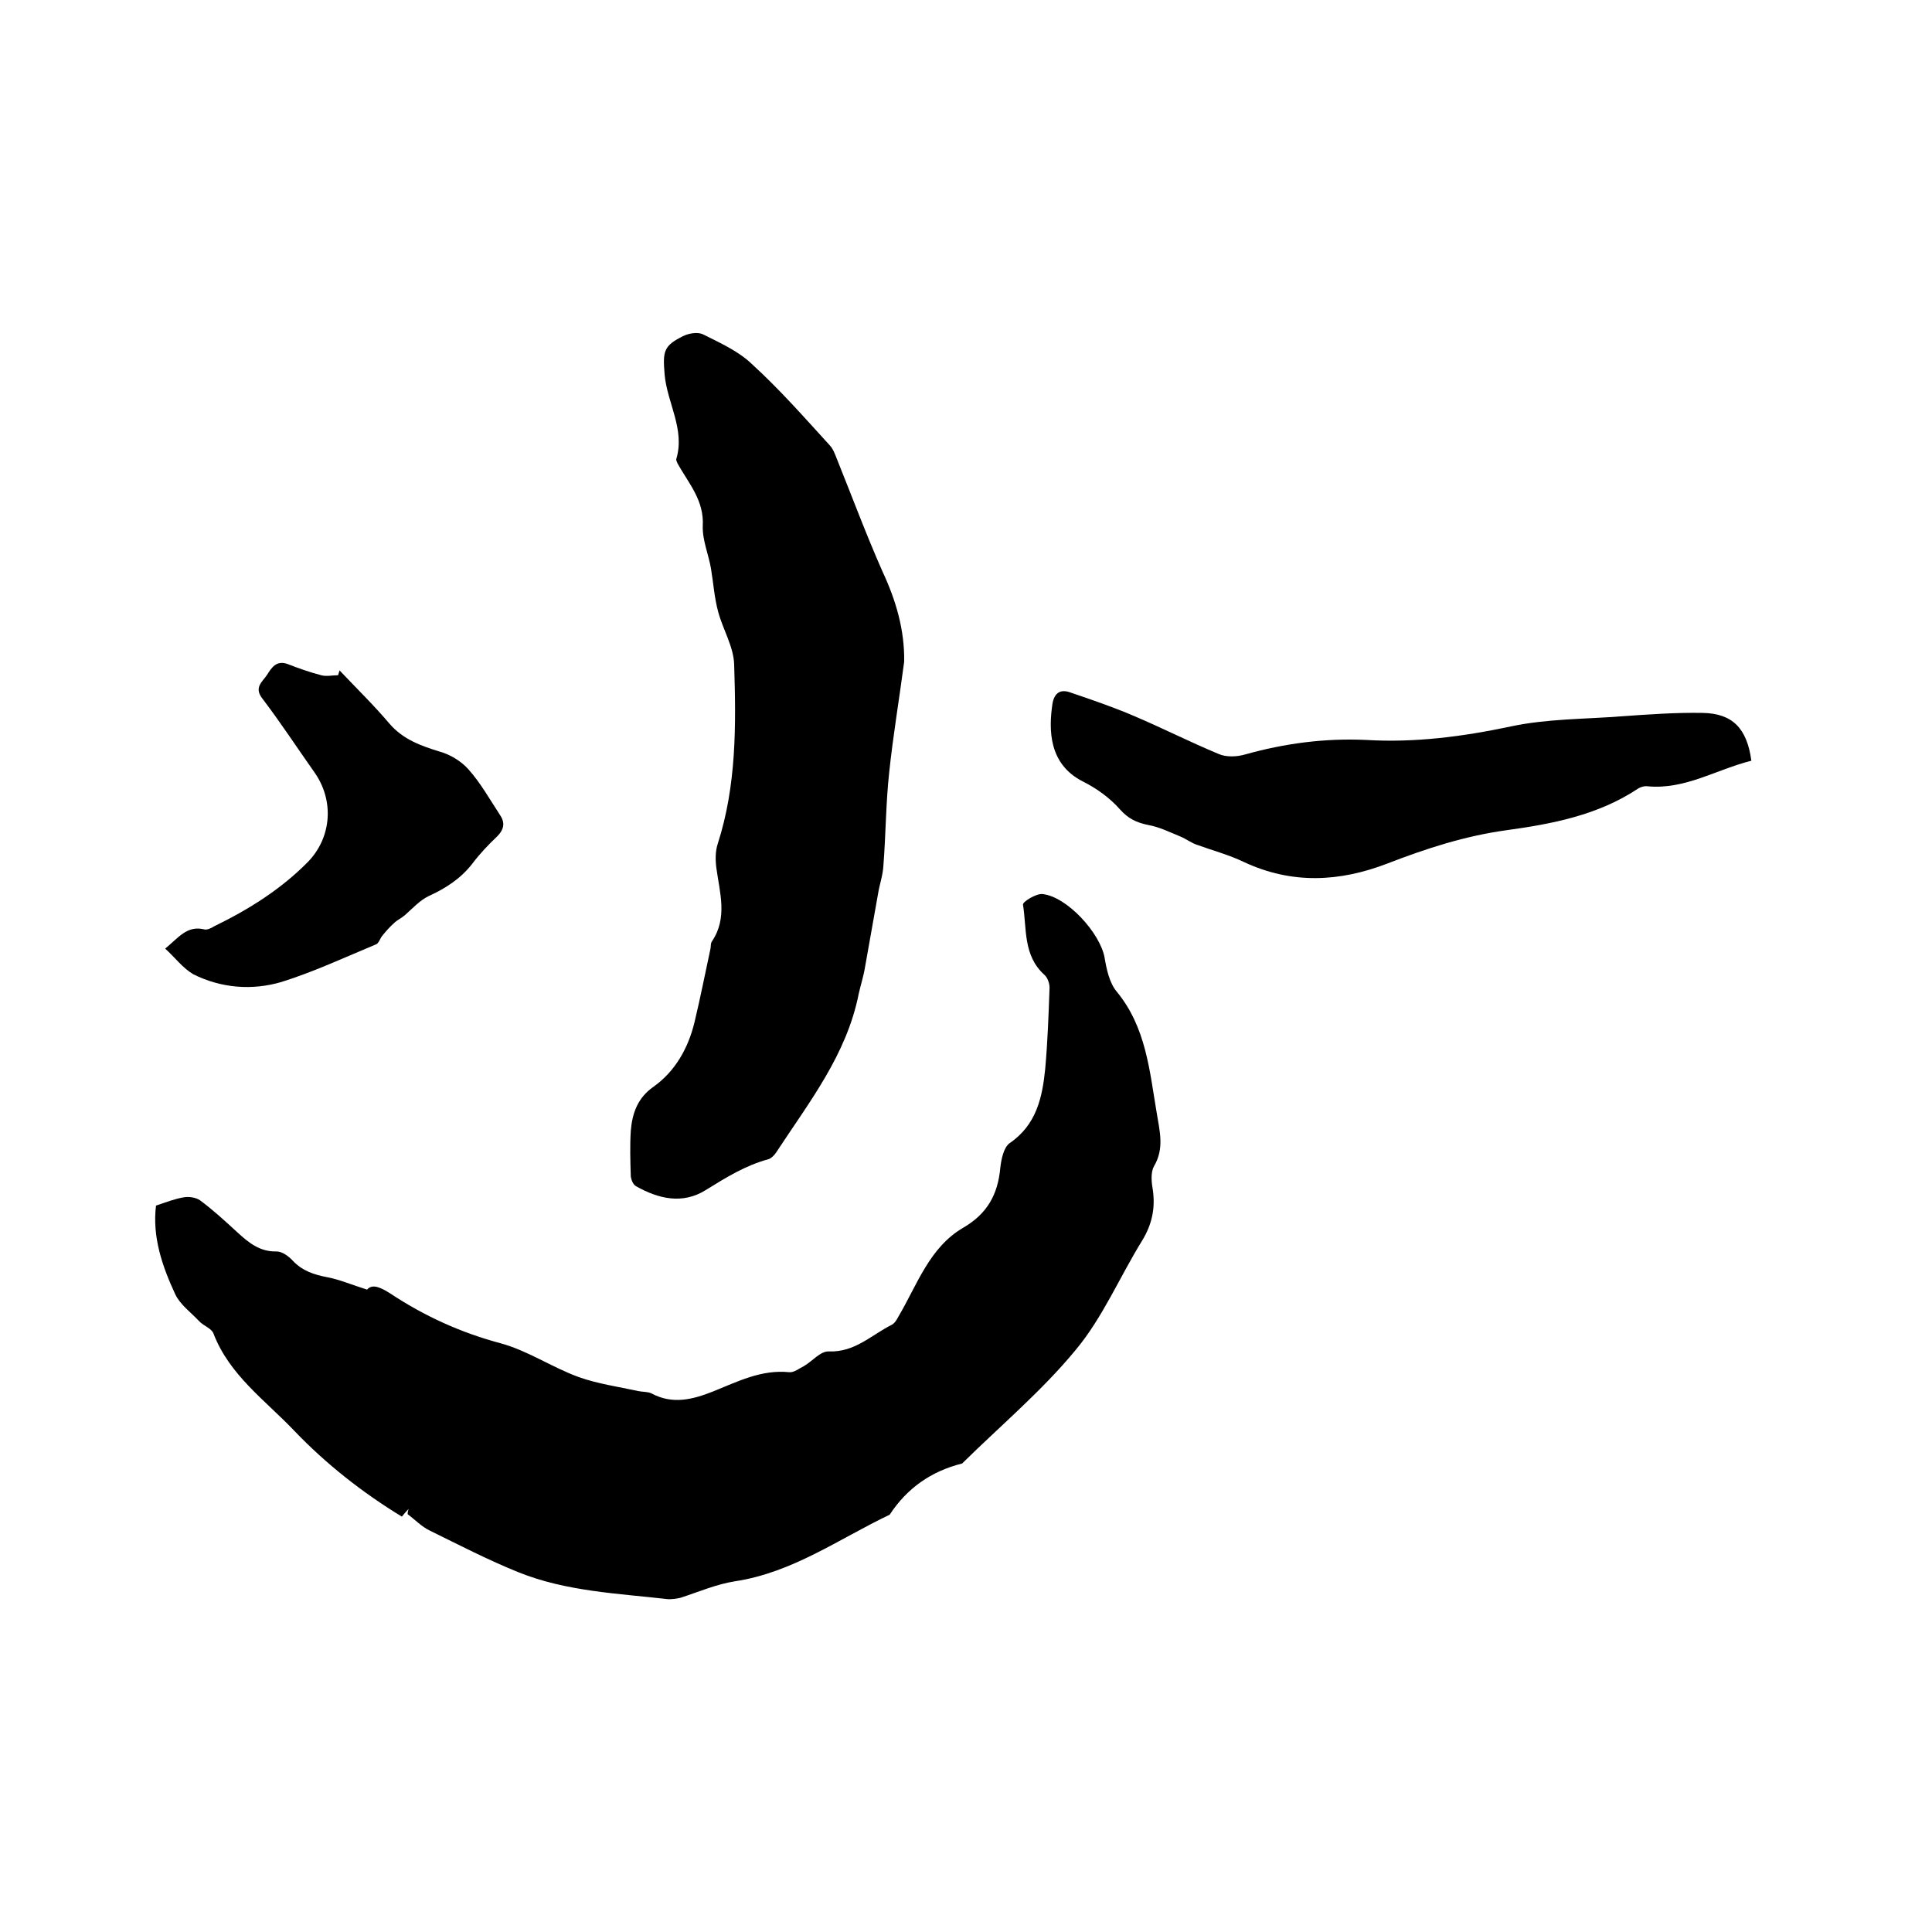
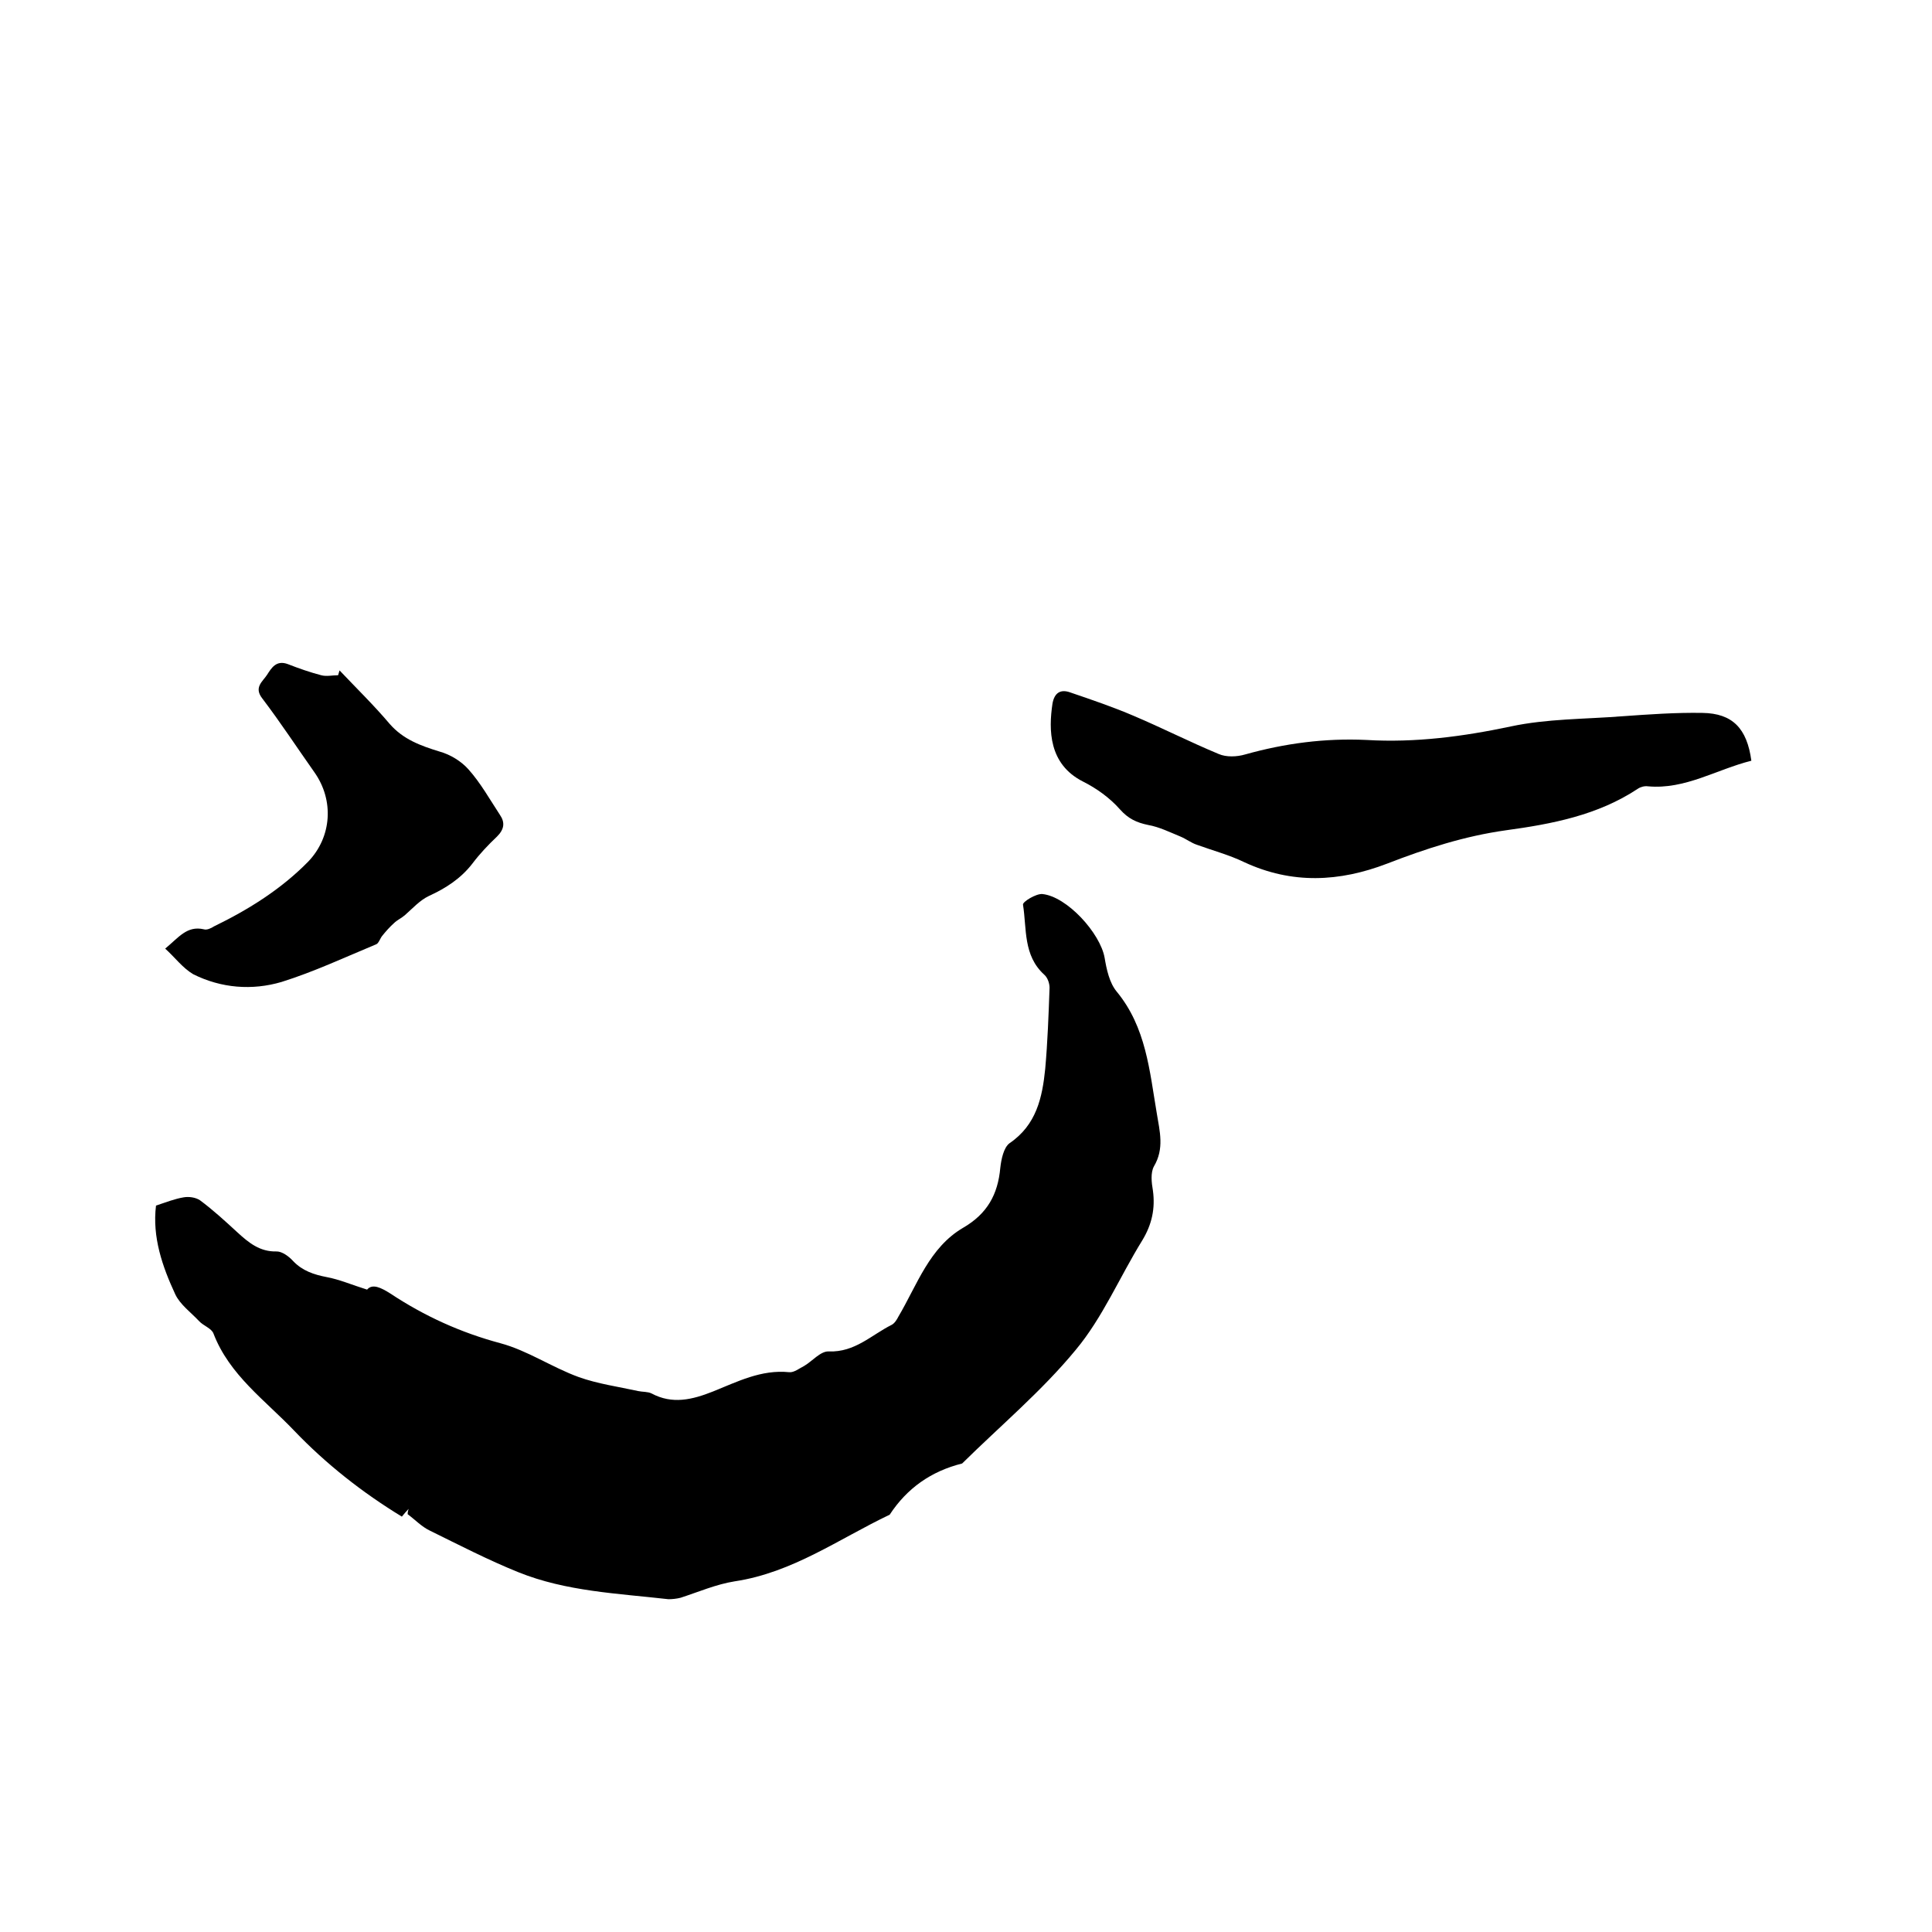
<svg xmlns="http://www.w3.org/2000/svg" enable-background="new 0 0 400 400" viewBox="0 0 400 400">
  <path d="m84.6 312.4c-.5.5-.9 1-1.4 1.6-8.2-5-15.7-10.9-22.3-17.8-6-6.3-13.4-11.5-16.7-20.1-.4-1.1-2.1-1.6-3-2.6-1.7-1.8-3.9-3.4-4.9-5.5-2.7-5.8-4.8-11.9-4-18.4 2.1-.7 3.9-1.4 5.7-1.7 1.1-.2 2.5 0 3.4.6 2.7 2 5.2 4.3 7.7 6.6 2.4 2.2 4.7 4.1 8.2 4 1.1 0 2.5 1 3.4 2 1.9 2 4.3 2.8 6.9 3.3 2.7.5 5.2 1.6 8.4 2.6 1.1-1.3 2.9-.4 4.8.8 7.1 4.7 14.6 8.1 22.8 10.3 5.6 1.5 10.7 5 16.2 7 3.9 1.4 8.2 2 12.3 2.9.9.2 2 .1 2.8.5 4.3 2.3 8.4 1.3 12.7-.4 5-2 10-4.6 15.8-4 1 .1 2.1-.8 3.1-1.3 1.7-1 3.4-3.1 5.1-3 5.4.2 8.8-3.4 13-5.5.6-.3 1.1-1.1 1.4-1.7 3.9-6.6 6.4-14.3 13.4-18.4 5-2.9 7.2-6.9 7.7-12.4.2-1.8.7-4.2 1.9-5.1 5.6-3.8 6.8-9.5 7.4-15.4.5-5.6.7-11.2.9-16.8 0-.9-.4-2.1-1.1-2.7-4.4-4-3.6-9.5-4.4-14.5-.1-.6 2.7-2.3 4-2.2 5.1.5 12 8.1 12.9 13.2.4 2.4 1 5.2 2.5 7 6.1 7.4 6.8 16.4 8.3 25.2.6 3.7 1.6 7.3-.6 11-.7 1.3-.5 3.3-.2 5 .5 3.7-.2 7-2.2 10.3-4.7 7.6-8.2 16-13.8 22.7-7 8.5-15.6 15.7-23.5 23.5-6.4 1.6-11.4 5.1-15 10.6-10.5 5-20.1 12-32.1 13.8-3.8.6-7.5 2.2-11.2 3.4-.8.2-1.7.3-2.5.3-10.5-1.2-21.2-1.6-31.1-5.6-6.2-2.5-12.2-5.6-18.3-8.6-1.7-.8-3.1-2.3-4.6-3.4 0-.5.1-.8.2-1.1z" />
-   <path d="m187.2 137c-1 7.6-2.3 15.3-3.1 22.9-.7 6.4-.7 12.9-1.2 19.3-.1 2-.8 3.9-1.1 5.8-.9 5-1.8 10.1-2.7 15.2-.3 1.9-.9 3.7-1.3 5.5-2.5 12.7-10.3 22.5-17.1 32.9-.4.6-1 1.2-1.6 1.4-4.8 1.3-8.8 3.8-13 6.4-4.8 3-9.8 1.8-14.4-.8-.6-.3-1-1.3-1.1-2-.1-3.2-.2-6.4 0-9.5.3-3.6 1.4-6.8 4.7-9.1 4.5-3.2 7.2-8 8.5-13.4 1.2-5 2.2-10.1 3.3-15.2.1-.5 0-1.1.3-1.5 3.3-4.9 1.6-10.1.9-15.3-.2-1.6-.2-3.4.3-4.9 3.9-12.1 3.8-24.6 3.4-37.1-.1-3.7-2.3-7.2-3.3-10.9-.8-2.9-1-6-1.5-9-.5-2.9-1.8-5.9-1.7-8.8.3-5.3-2.9-8.8-5.2-12.9-.1-.3-.3-.6-.3-.9 1.9-6.2-1.9-11.7-2.4-17.6-.4-4.8-.2-5.9 3.8-7.9 1.2-.6 3-.9 4.1-.4 3.6 1.8 7.4 3.5 10.2 6.2 5.7 5.2 10.8 11 16 16.7.8.8 1.2 2 1.6 3 3.1 7.7 6 15.5 9.4 23.2 2.8 6 4.6 12.1 4.5 18.7z" />
-   <path d="m362.6 157.5c-7.2 1.8-13.7 6-21.4 5.3-.7-.1-1.5.1-2.1.5-8.3 5.5-17.8 7.3-27.3 8.6-8.6 1.2-16.6 3.8-24.6 6.9-9.9 3.8-19.7 4.3-29.6-.3-3.1-1.5-6.5-2.4-9.8-3.6-1.2-.4-2.2-1.2-3.4-1.7-2.2-.9-4.4-2-6.7-2.4-2.4-.5-4.1-1.3-5.8-3.2-2.1-2.4-4.9-4.4-7.7-5.8-7.1-3.6-7.1-10.7-6.3-16.1.4-2.3 1.7-3.1 3.8-2.3 4.4 1.5 8.8 3 13 4.8 5.9 2.5 11.6 5.4 17.6 7.9 1.6.7 3.8.6 5.5.1 8.2-2.3 16.5-3.4 25.1-3 10.1.6 20-.7 29.9-2.8 7.5-1.6 15.3-1.5 23-2.1 5.6-.4 11.2-.8 16.7-.7 6.2.1 9.2 3.2 10.1 9.9z" />
+   <path d="m362.6 157.5c-7.2 1.8-13.7 6-21.4 5.3-.7-.1-1.5.1-2.1.5-8.3 5.5-17.8 7.3-27.3 8.6-8.6 1.2-16.6 3.8-24.6 6.9-9.9 3.8-19.7 4.3-29.6-.3-3.1-1.5-6.5-2.4-9.8-3.6-1.2-.4-2.2-1.2-3.4-1.7-2.2-.9-4.4-2-6.7-2.4-2.4-.5-4.1-1.3-5.8-3.2-2.1-2.4-4.9-4.4-7.7-5.8-7.1-3.6-7.1-10.7-6.3-16.1.4-2.3 1.7-3.1 3.8-2.3 4.4 1.5 8.8 3 13 4.8 5.9 2.5 11.6 5.4 17.6 7.9 1.6.7 3.8.6 5.5.1 8.2-2.3 16.5-3.4 25.1-3 10.1.6 20-.7 29.9-2.8 7.5-1.6 15.3-1.5 23-2.1 5.6-.4 11.2-.8 16.7-.7 6.2.1 9.2 3.2 10.1 9.9" />
  <path d="m34.2 196.4c2.8-2.3 4.5-4.8 8-4 .6.2 1.5-.2 2.1-.6 7.2-3.5 13.9-7.7 19.5-13.4 4.9-5.1 5.4-12.7 1.3-18.5-3.6-5.1-7-10.3-10.8-15.3-1.8-2.3.1-3.5 1-4.9s1.9-3.1 4.3-2.2c2.3.9 4.6 1.7 6.9 2.3 1.1.3 2.3 0 3.5 0 .1-.3.2-.7.3-1 3.5 3.7 7.1 7.2 10.4 11.1 2.8 3.2 6.4 4.5 10.3 5.7 2.2.6 4.5 2 6 3.7 2.5 2.8 4.4 6.2 6.5 9.4 1.1 1.6.9 3-.6 4.5-1.8 1.7-3.6 3.6-5.1 5.6-2.4 3.1-5.5 5.1-9 6.7-1.9.9-3.4 2.6-5 4-.7.6-1.6 1-2.2 1.6-.9.8-1.7 1.7-2.5 2.7-.4.5-.7 1.5-1.2 1.7-6.5 2.7-12.9 5.7-19.6 7.8-6.1 1.8-12.5 1.3-18.3-1.6-2.2-1.3-3.8-3.5-5.8-5.3z" />
</svg>